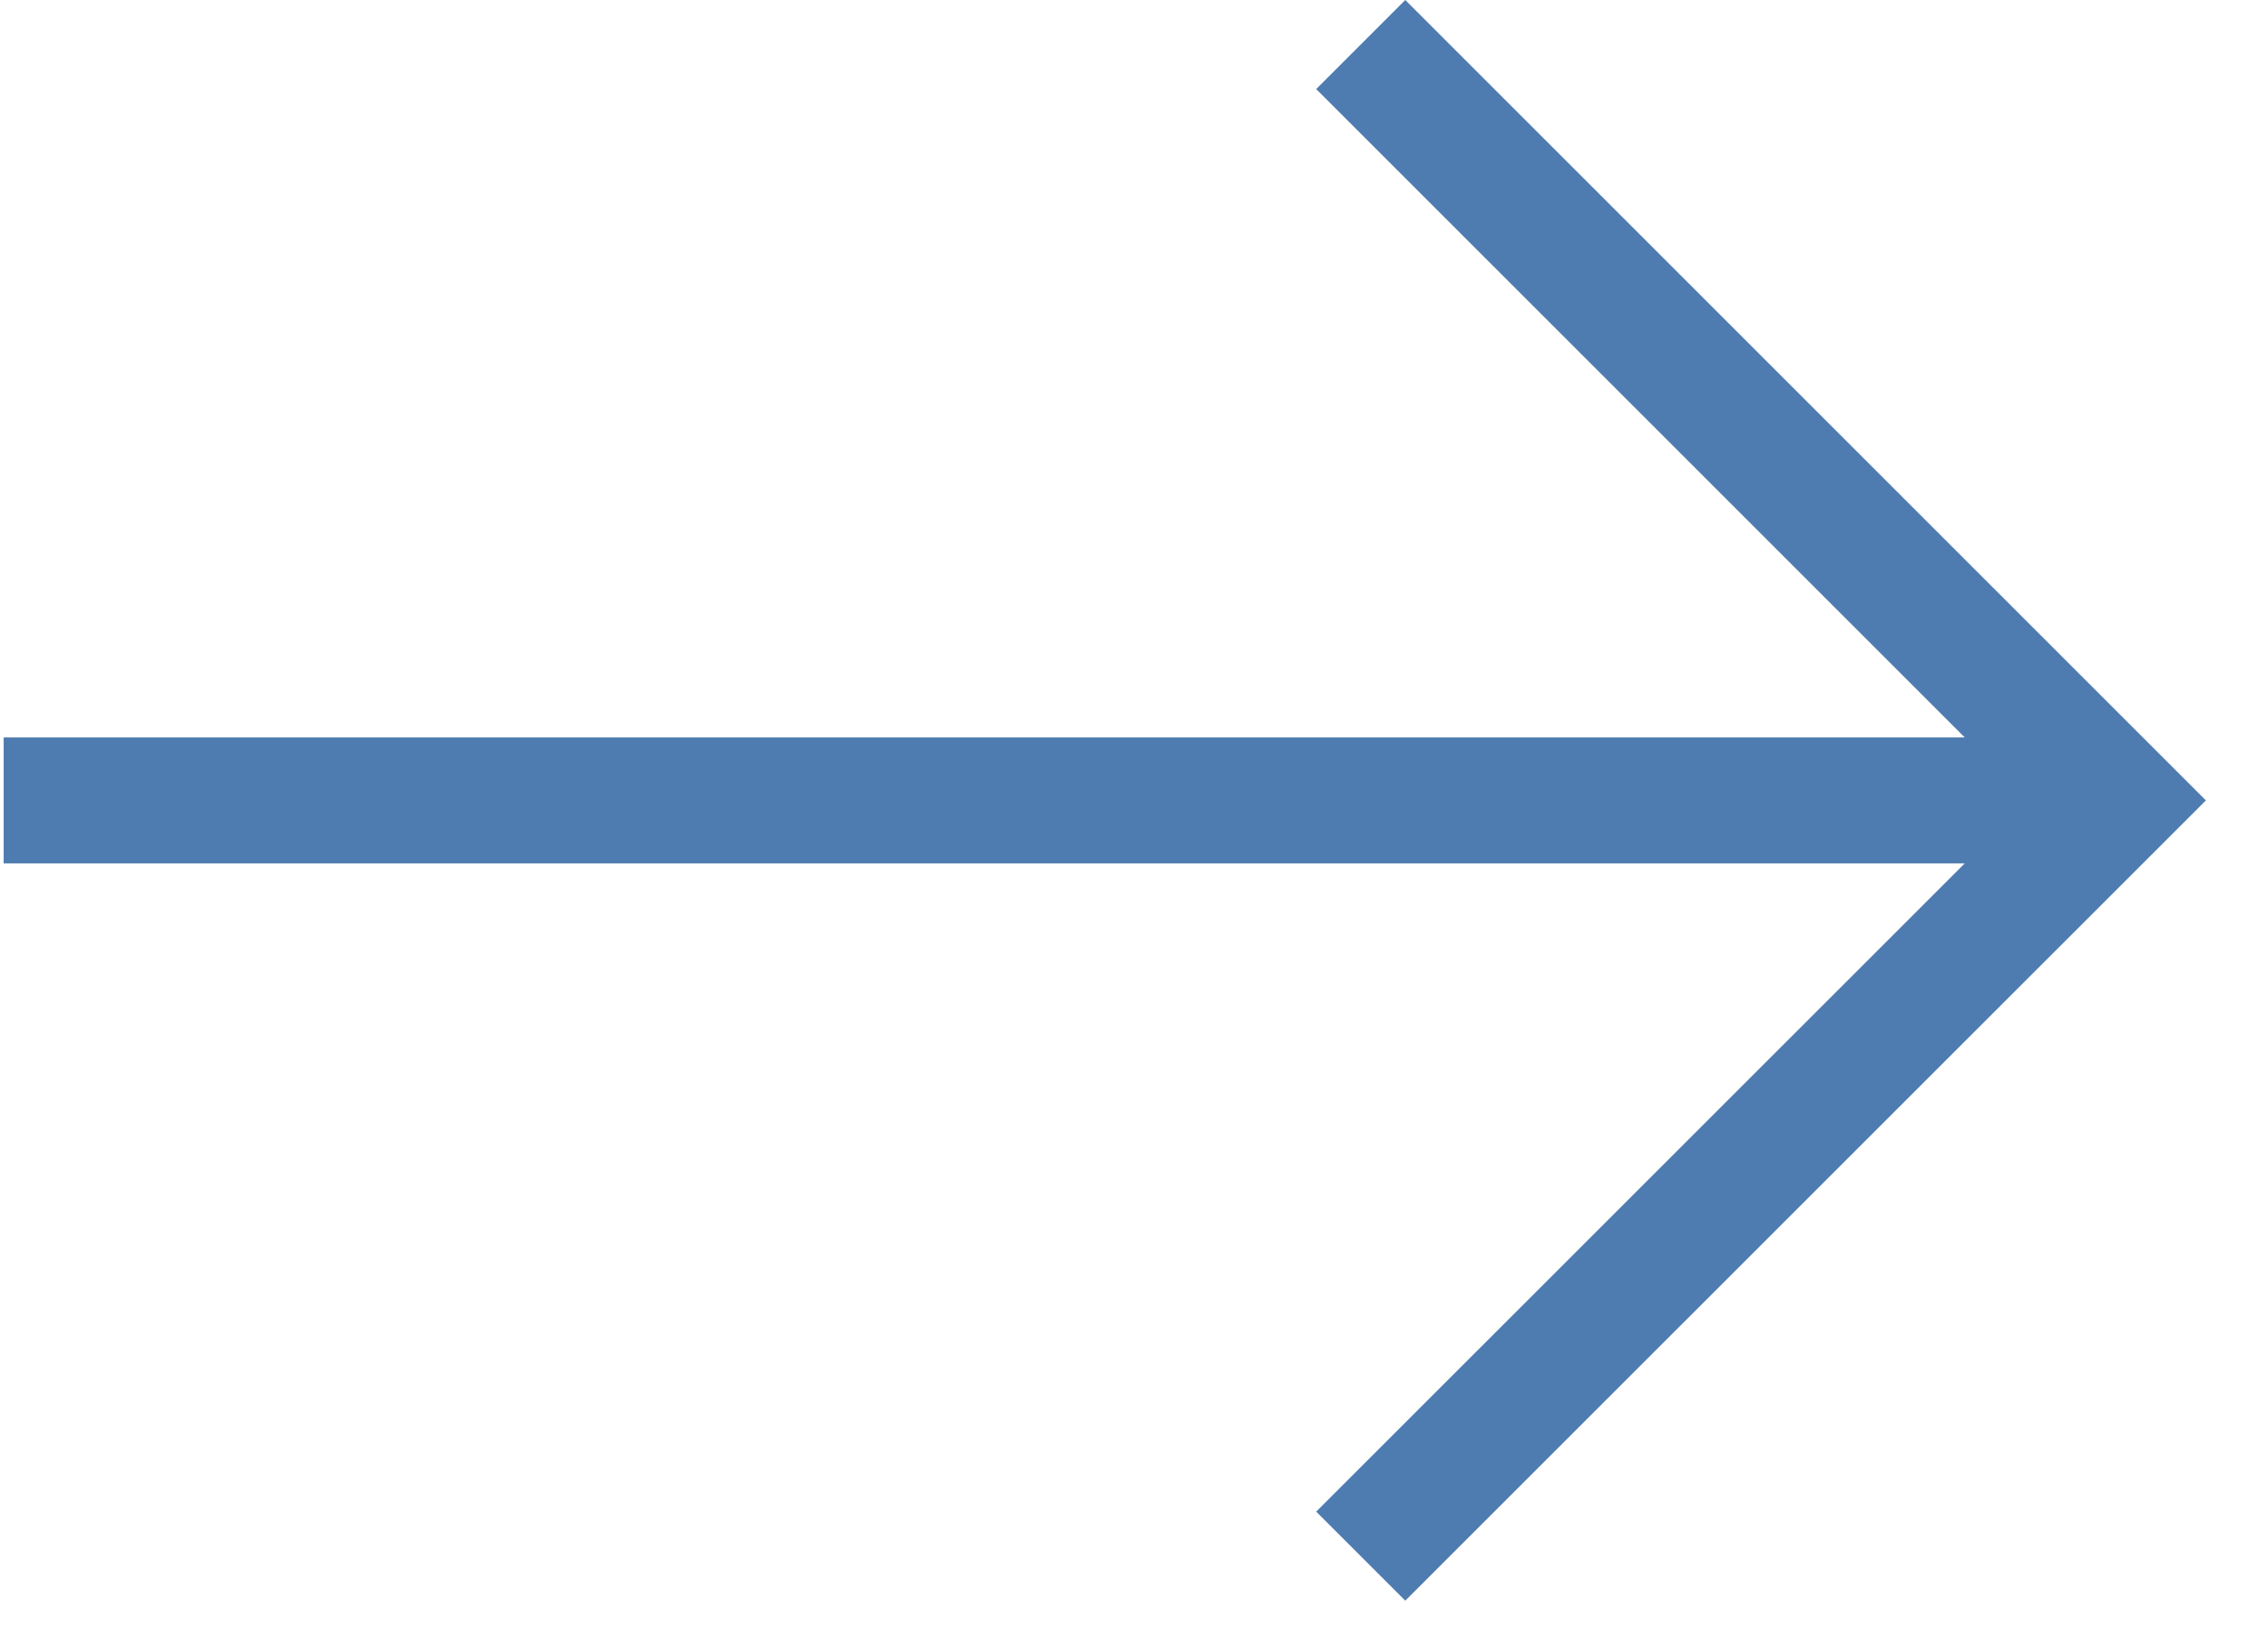
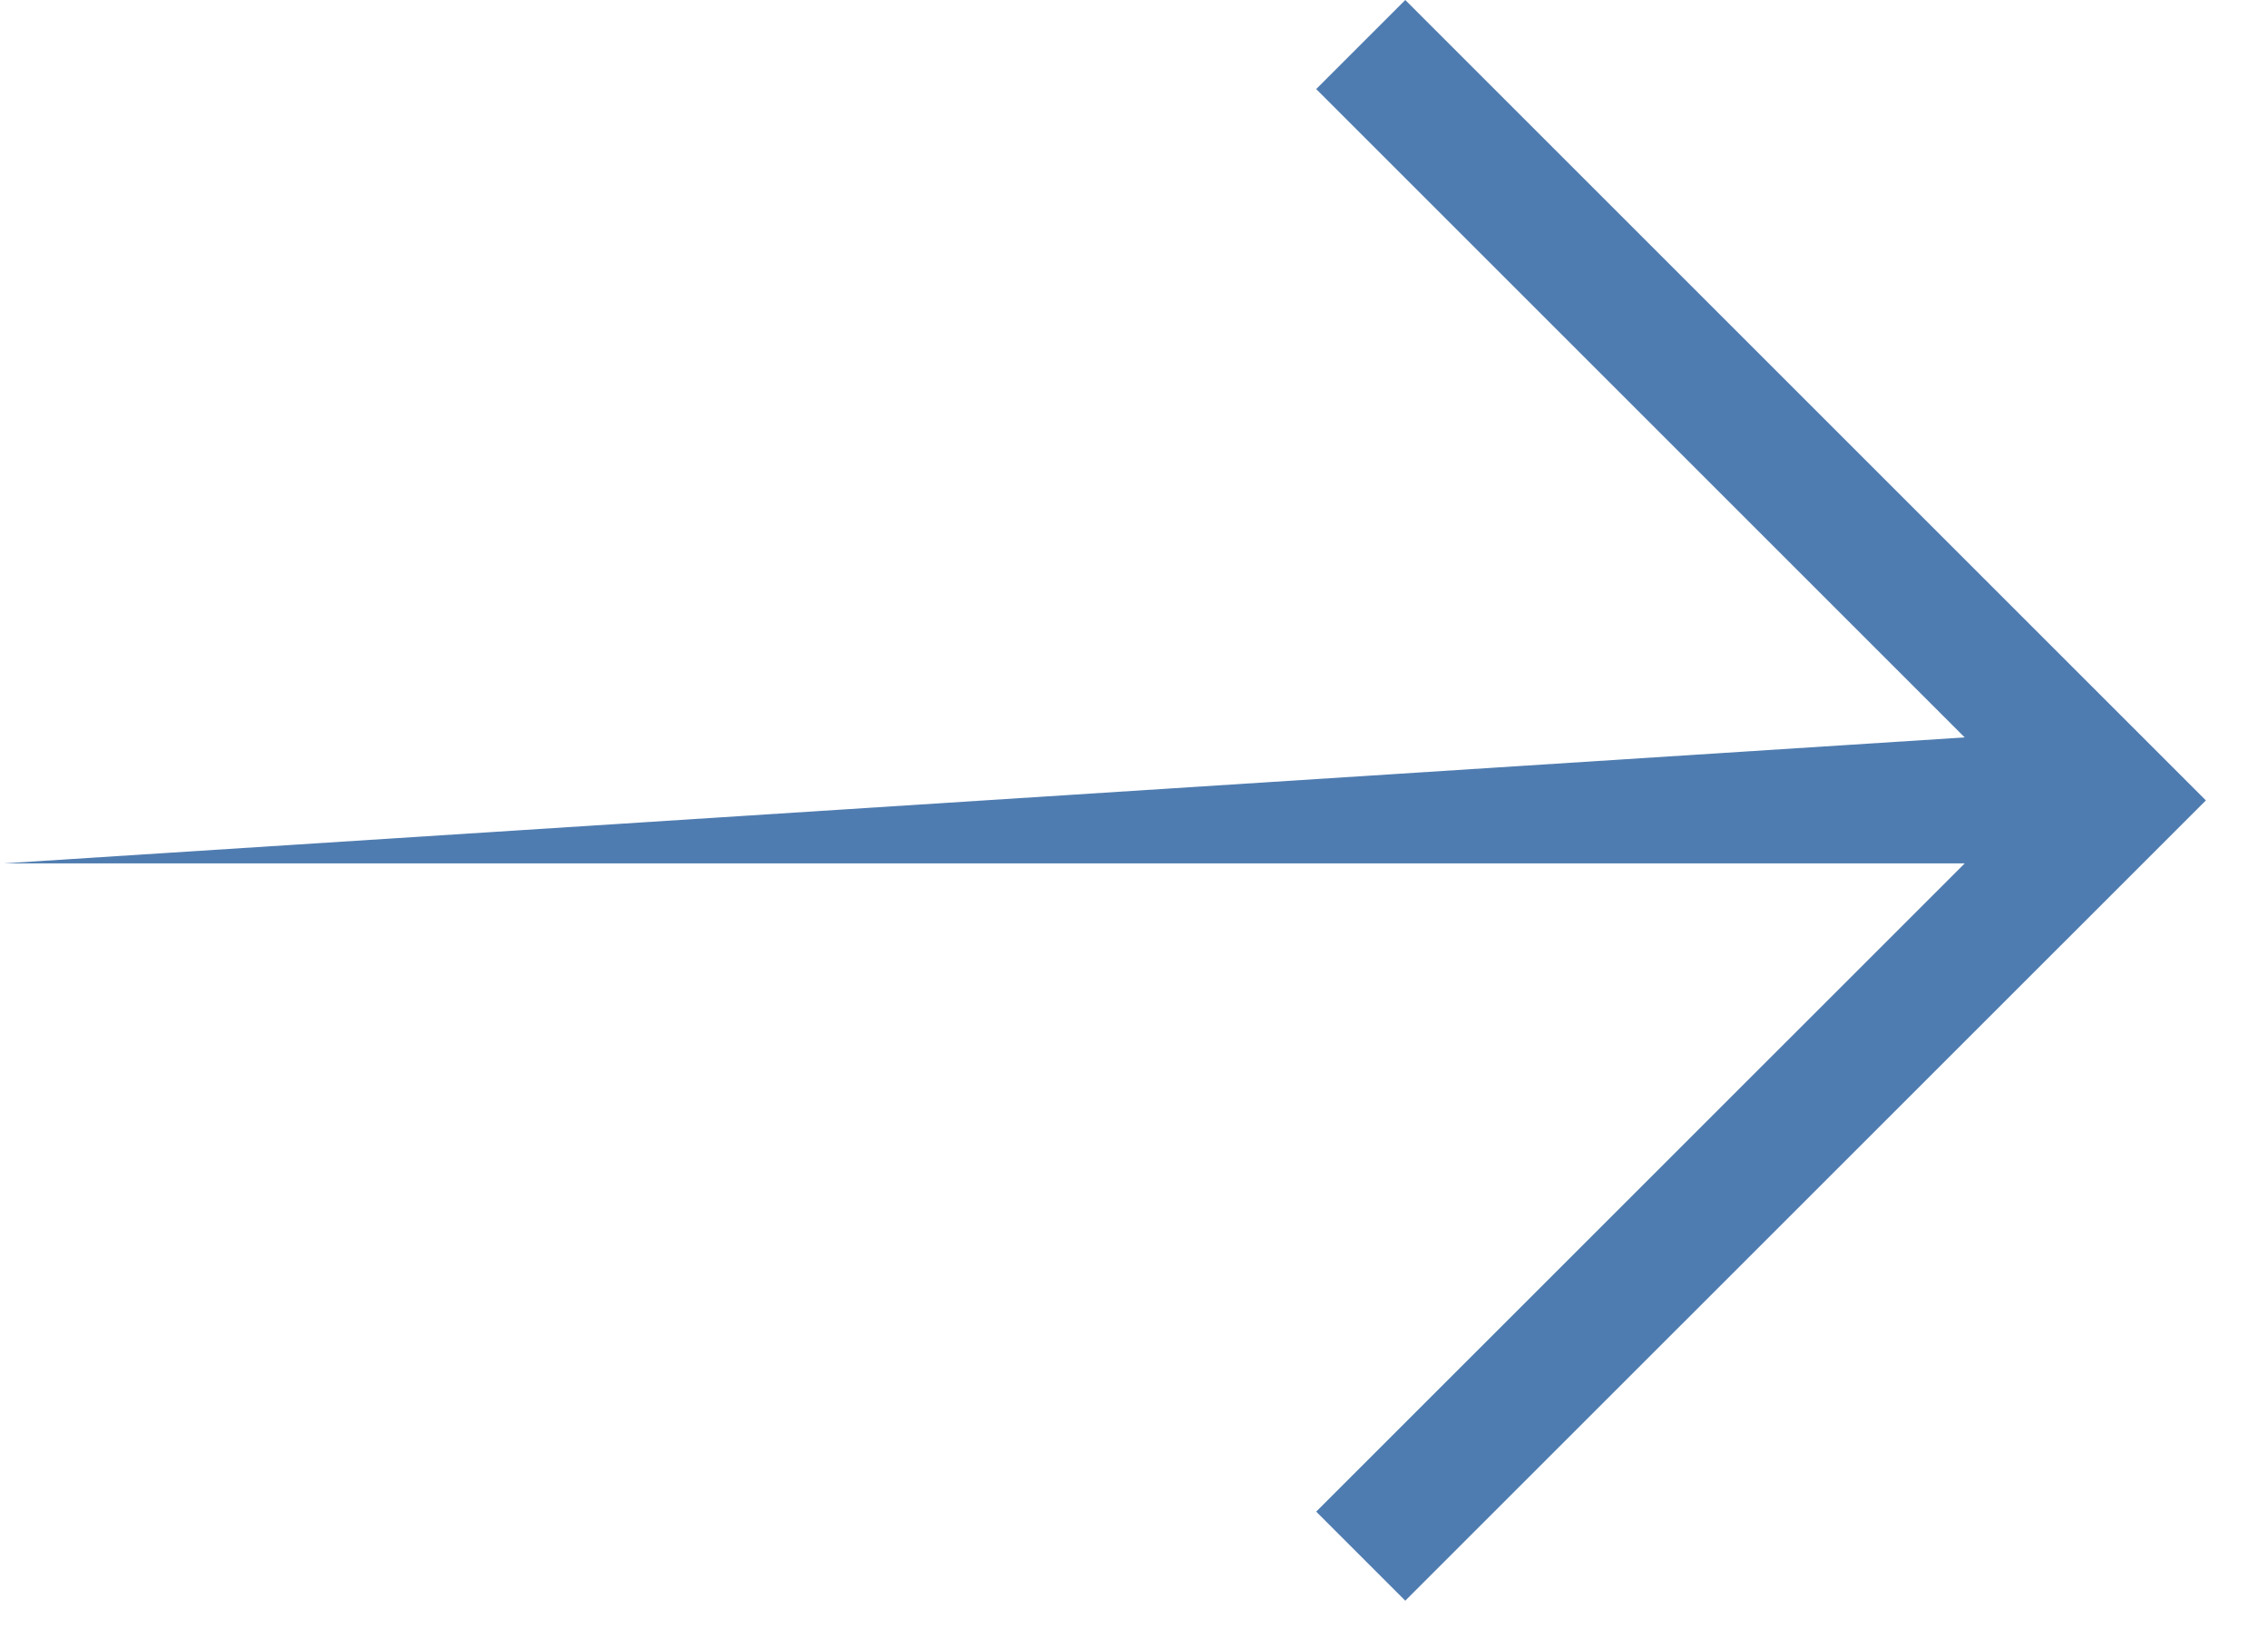
<svg xmlns="http://www.w3.org/2000/svg" width="18" height="13" viewBox="0 0 18 13" fill="none">
-   <path fill-rule="evenodd" clip-rule="evenodd" d="M11.153 12.707L17.507 6.354L11.153 -2.77723e-07L10.446 0.707L15.593 5.854L0.029 5.854L0.029 6.854L15.593 6.854L10.446 12L11.153 12.707Z" fill="#4F7CB0" />
+   <path fill-rule="evenodd" clip-rule="evenodd" d="M11.153 12.707L17.507 6.354L11.153 -2.77723e-07L10.446 0.707L15.593 5.854L0.029 6.854L15.593 6.854L10.446 12L11.153 12.707Z" fill="#4F7CB0" />
</svg>